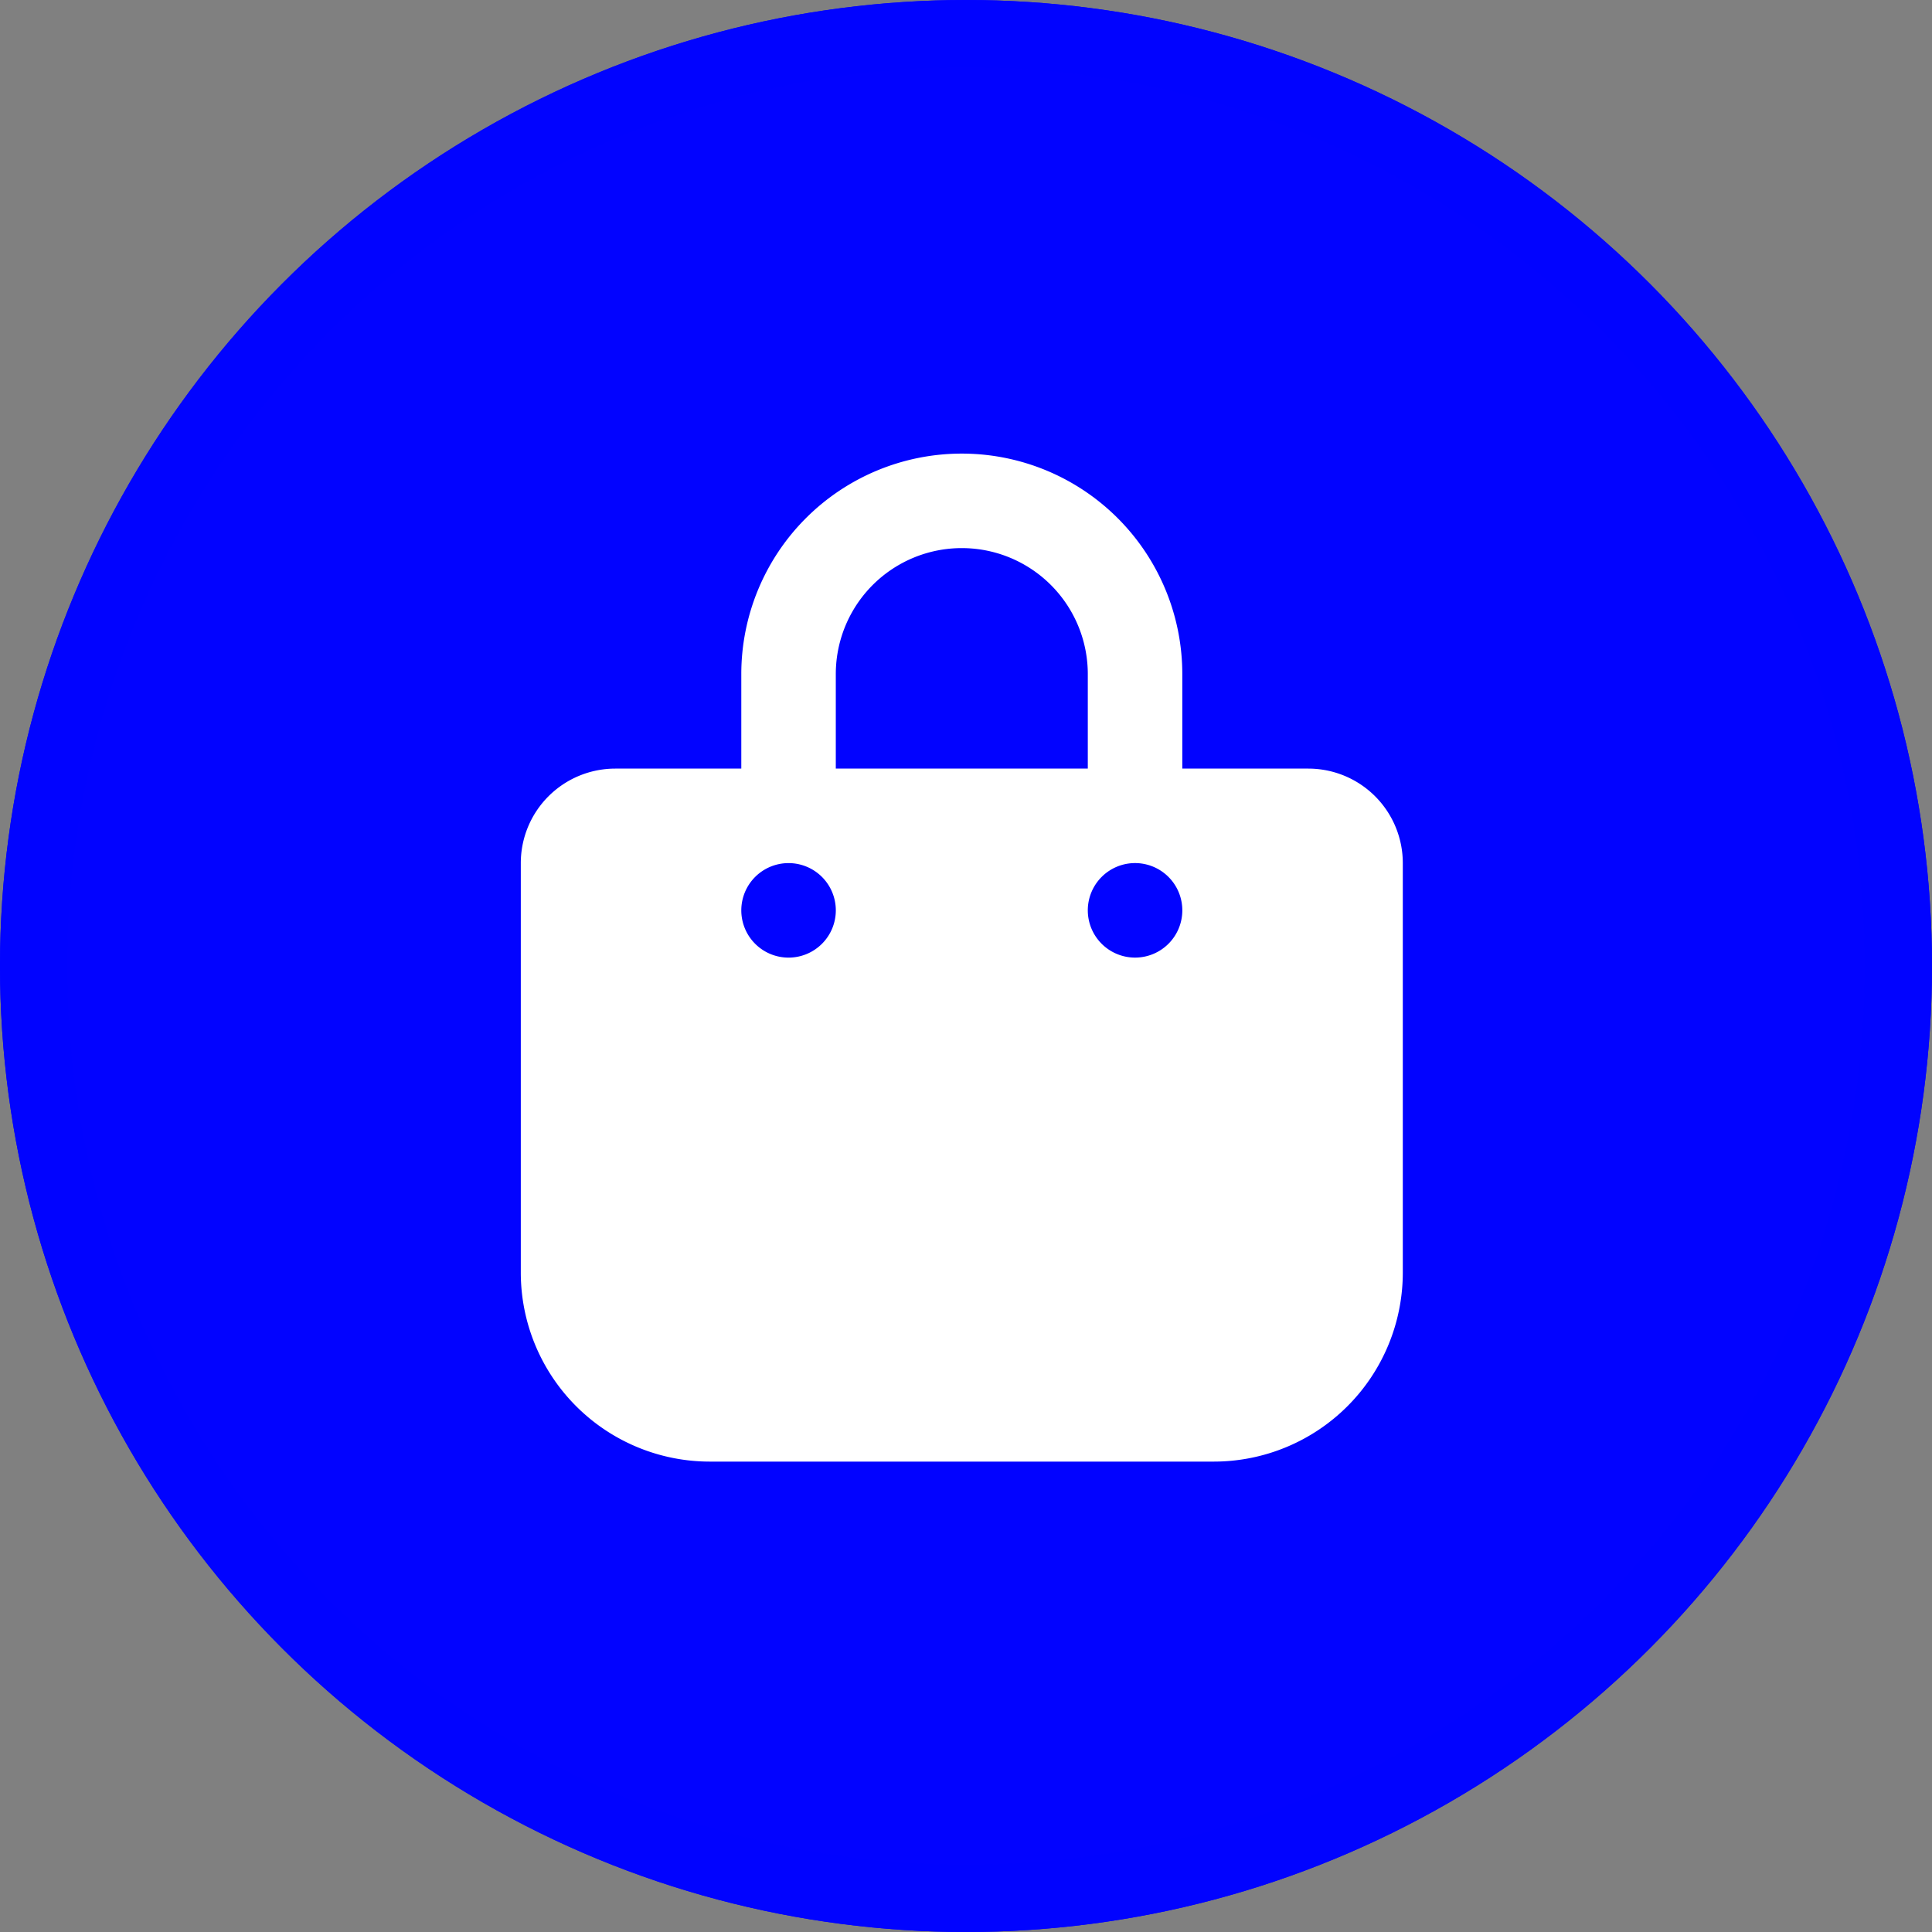
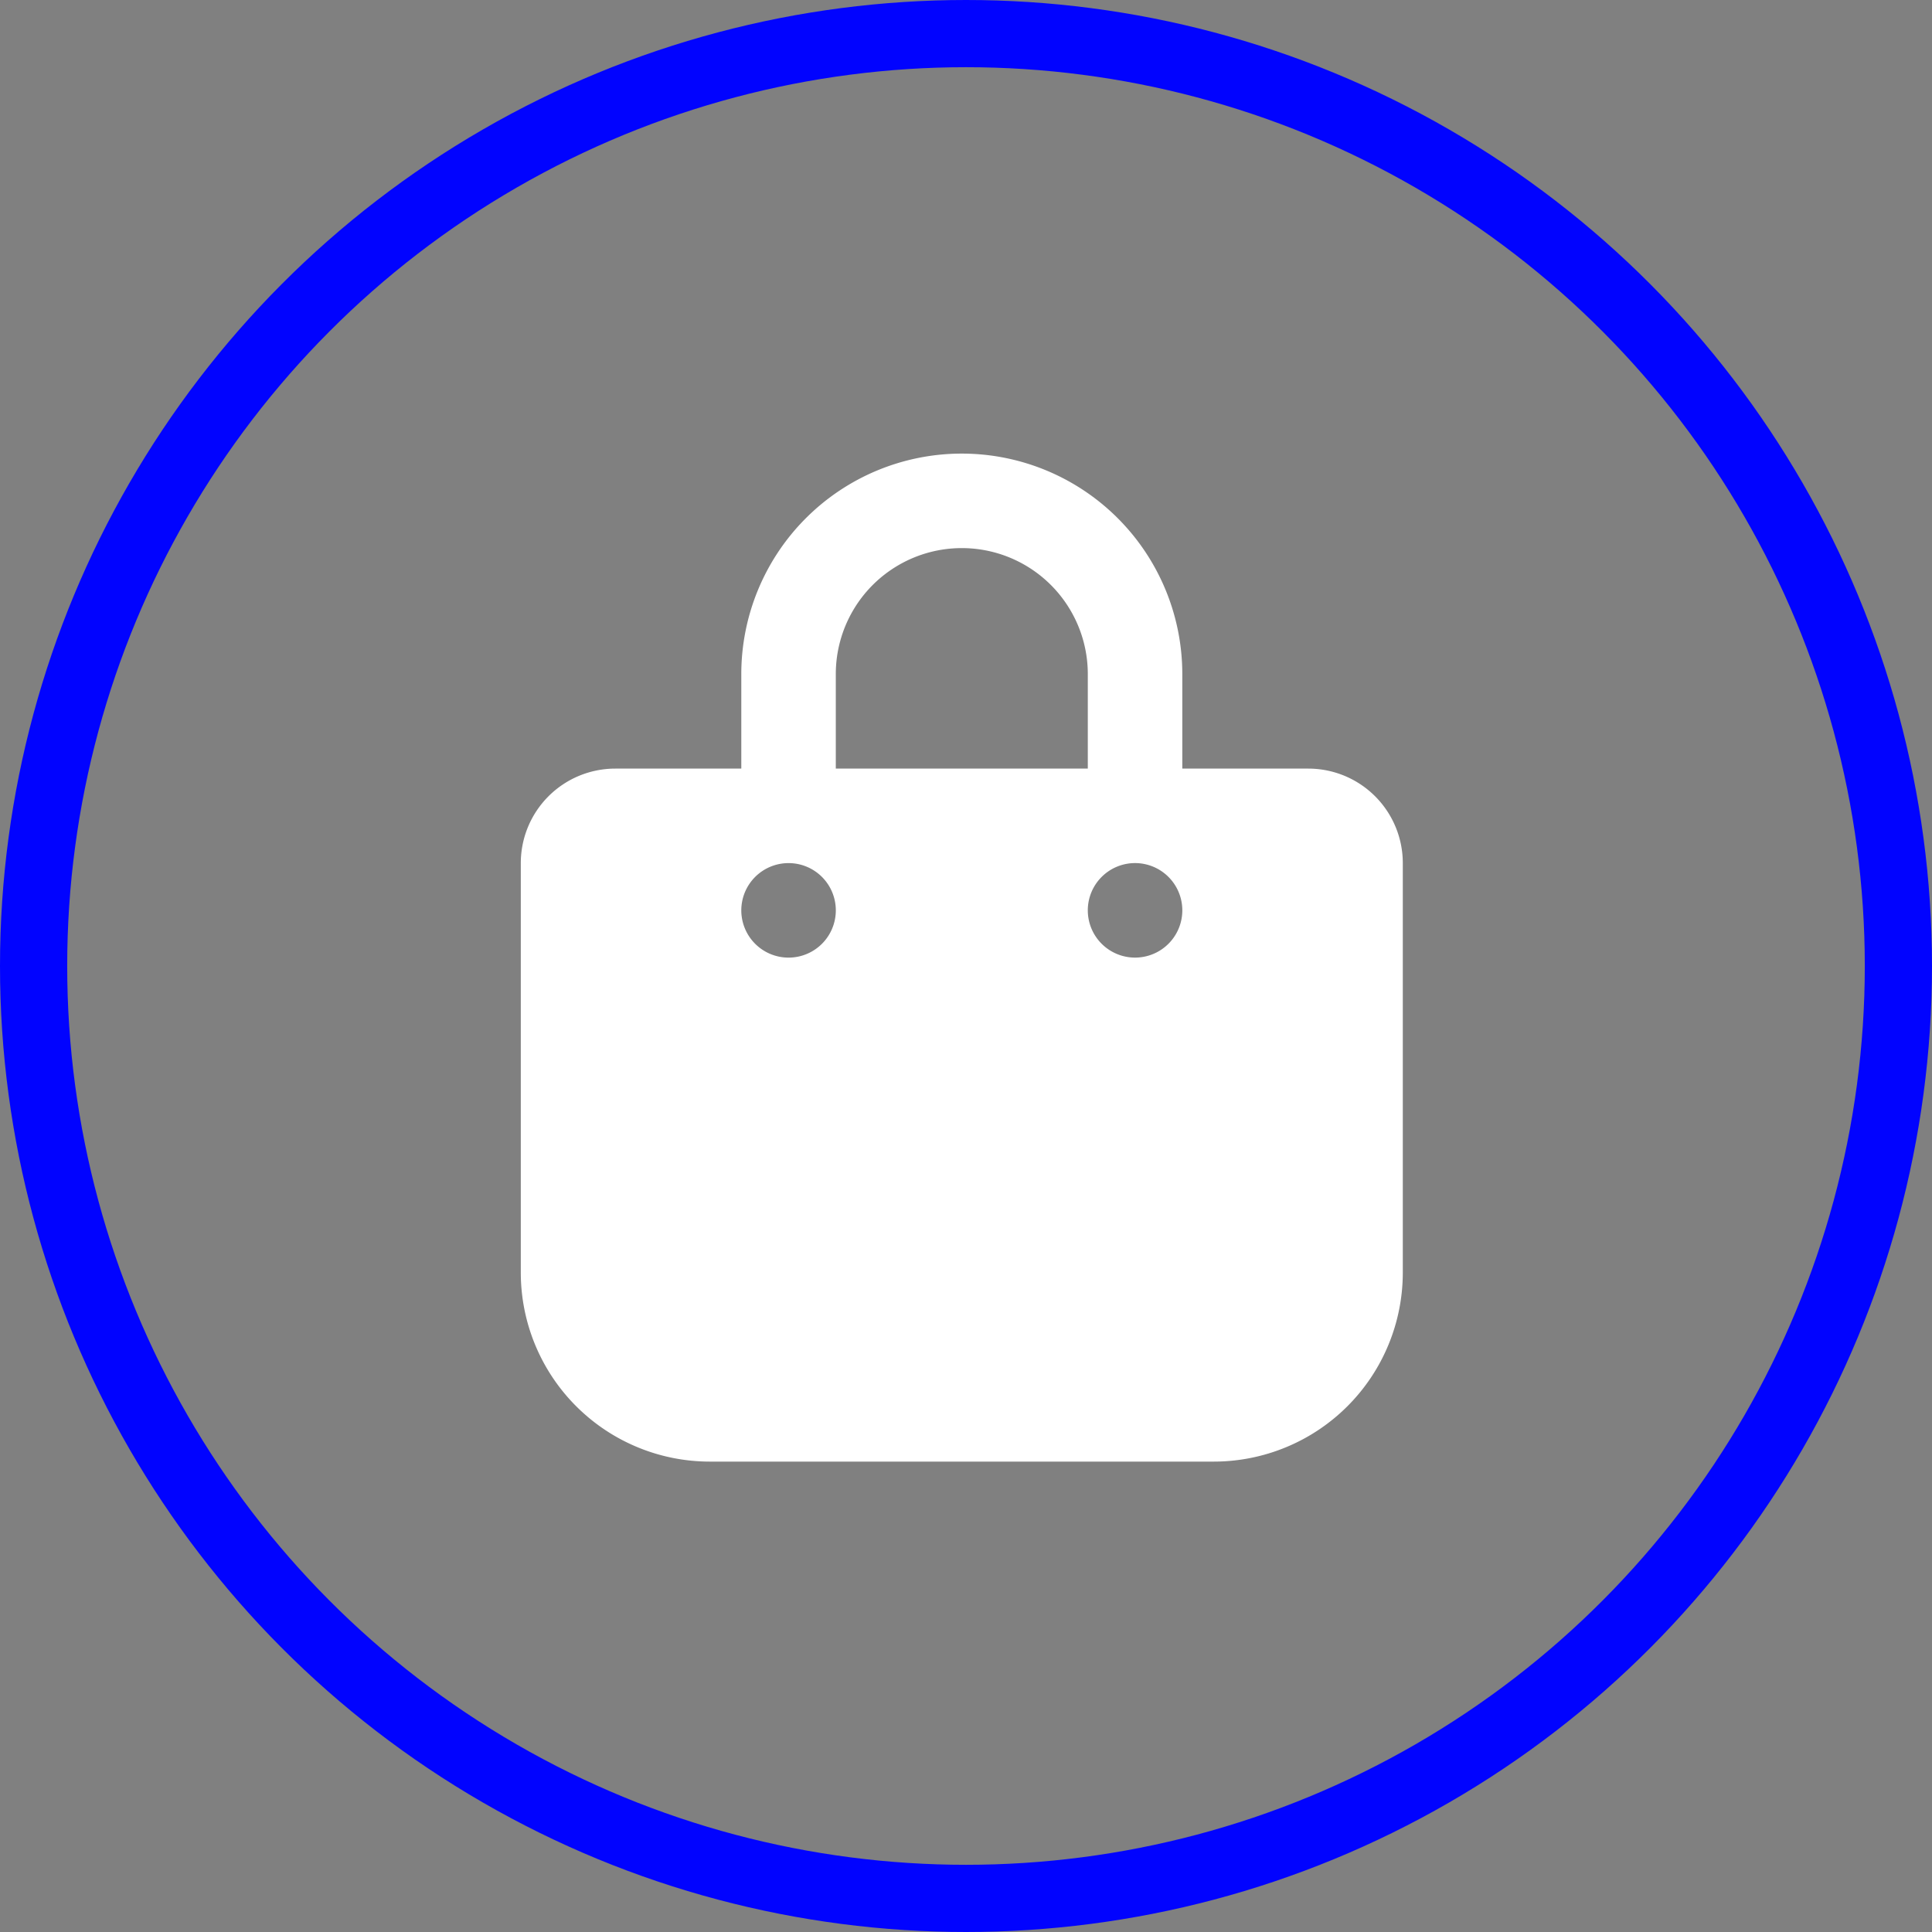
<svg xmlns="http://www.w3.org/2000/svg" width="115" height="115" viewBox="0 0 115 115">
  <rect x="0" y="0" width="115" height="115" fill="#808080" stroke="none" />
  <g id="Shopping" transform="translate(-375 -2743)">
    <g id="Elipse_37" data-name="Elipse 37" transform="translate(375 2743)" fill="#0203ff" stroke="#0103ff" stroke-width="4">
-       <circle cx="57.5" cy="57.5" r="57.5" stroke="none" />
      <circle cx="57.5" cy="57.5" r="55.5" fill="none" />
    </g>
    <path id="bag-shopping-solid" d="M18.75,13.125a7.5,7.5,0,0,1,15,0V18.75h-15ZM13.125,18.75h-7.5A5.626,5.626,0,0,0,0,24.375V48.75A11.253,11.253,0,0,0,11.25,60h30A11.253,11.253,0,0,0,52.5,48.75V24.375a5.626,5.626,0,0,0-5.625-5.625h-7.5V13.125a13.125,13.125,0,0,0-26.25,0Zm2.813,5.625a2.813,2.813,0,1,1-2.813,2.813A2.813,2.813,0,0,1,15.938,24.375ZM33.75,27.188A2.813,2.813,0,1,1,36.563,30,2.813,2.813,0,0,1,33.75,27.188Z" transform="translate(406 2770)" fill="#fff" />
  </g>
</svg>